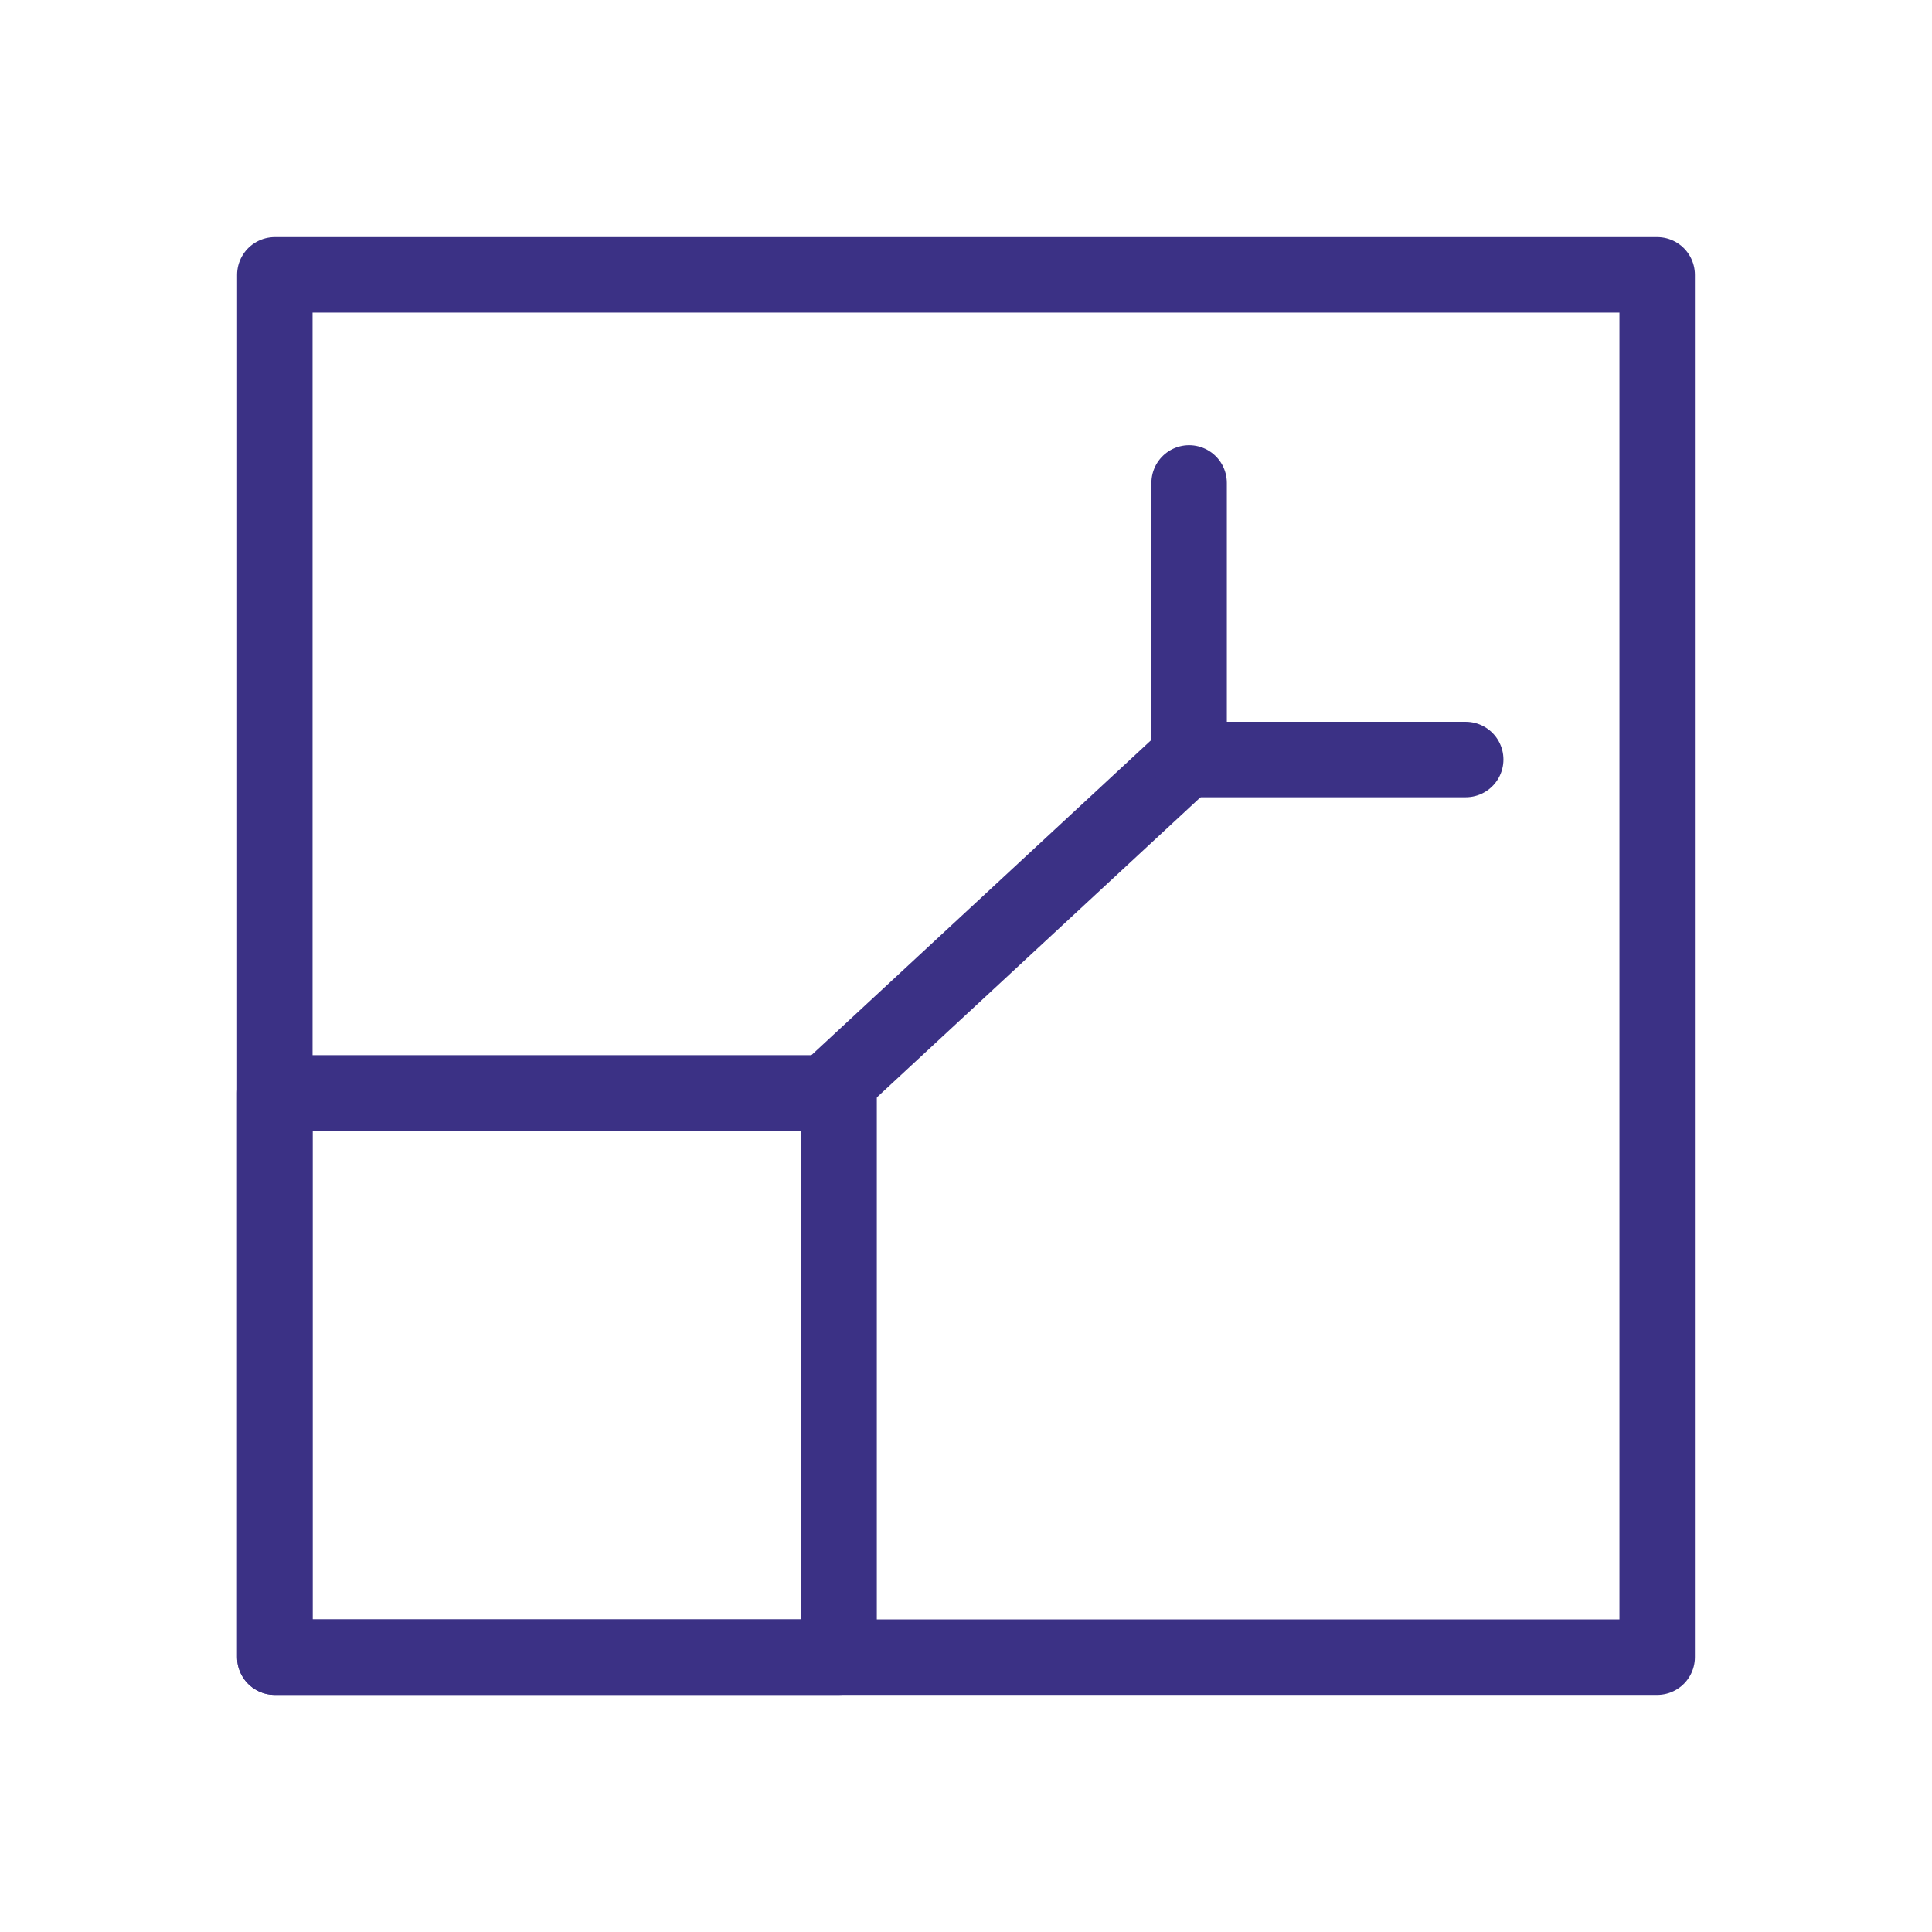
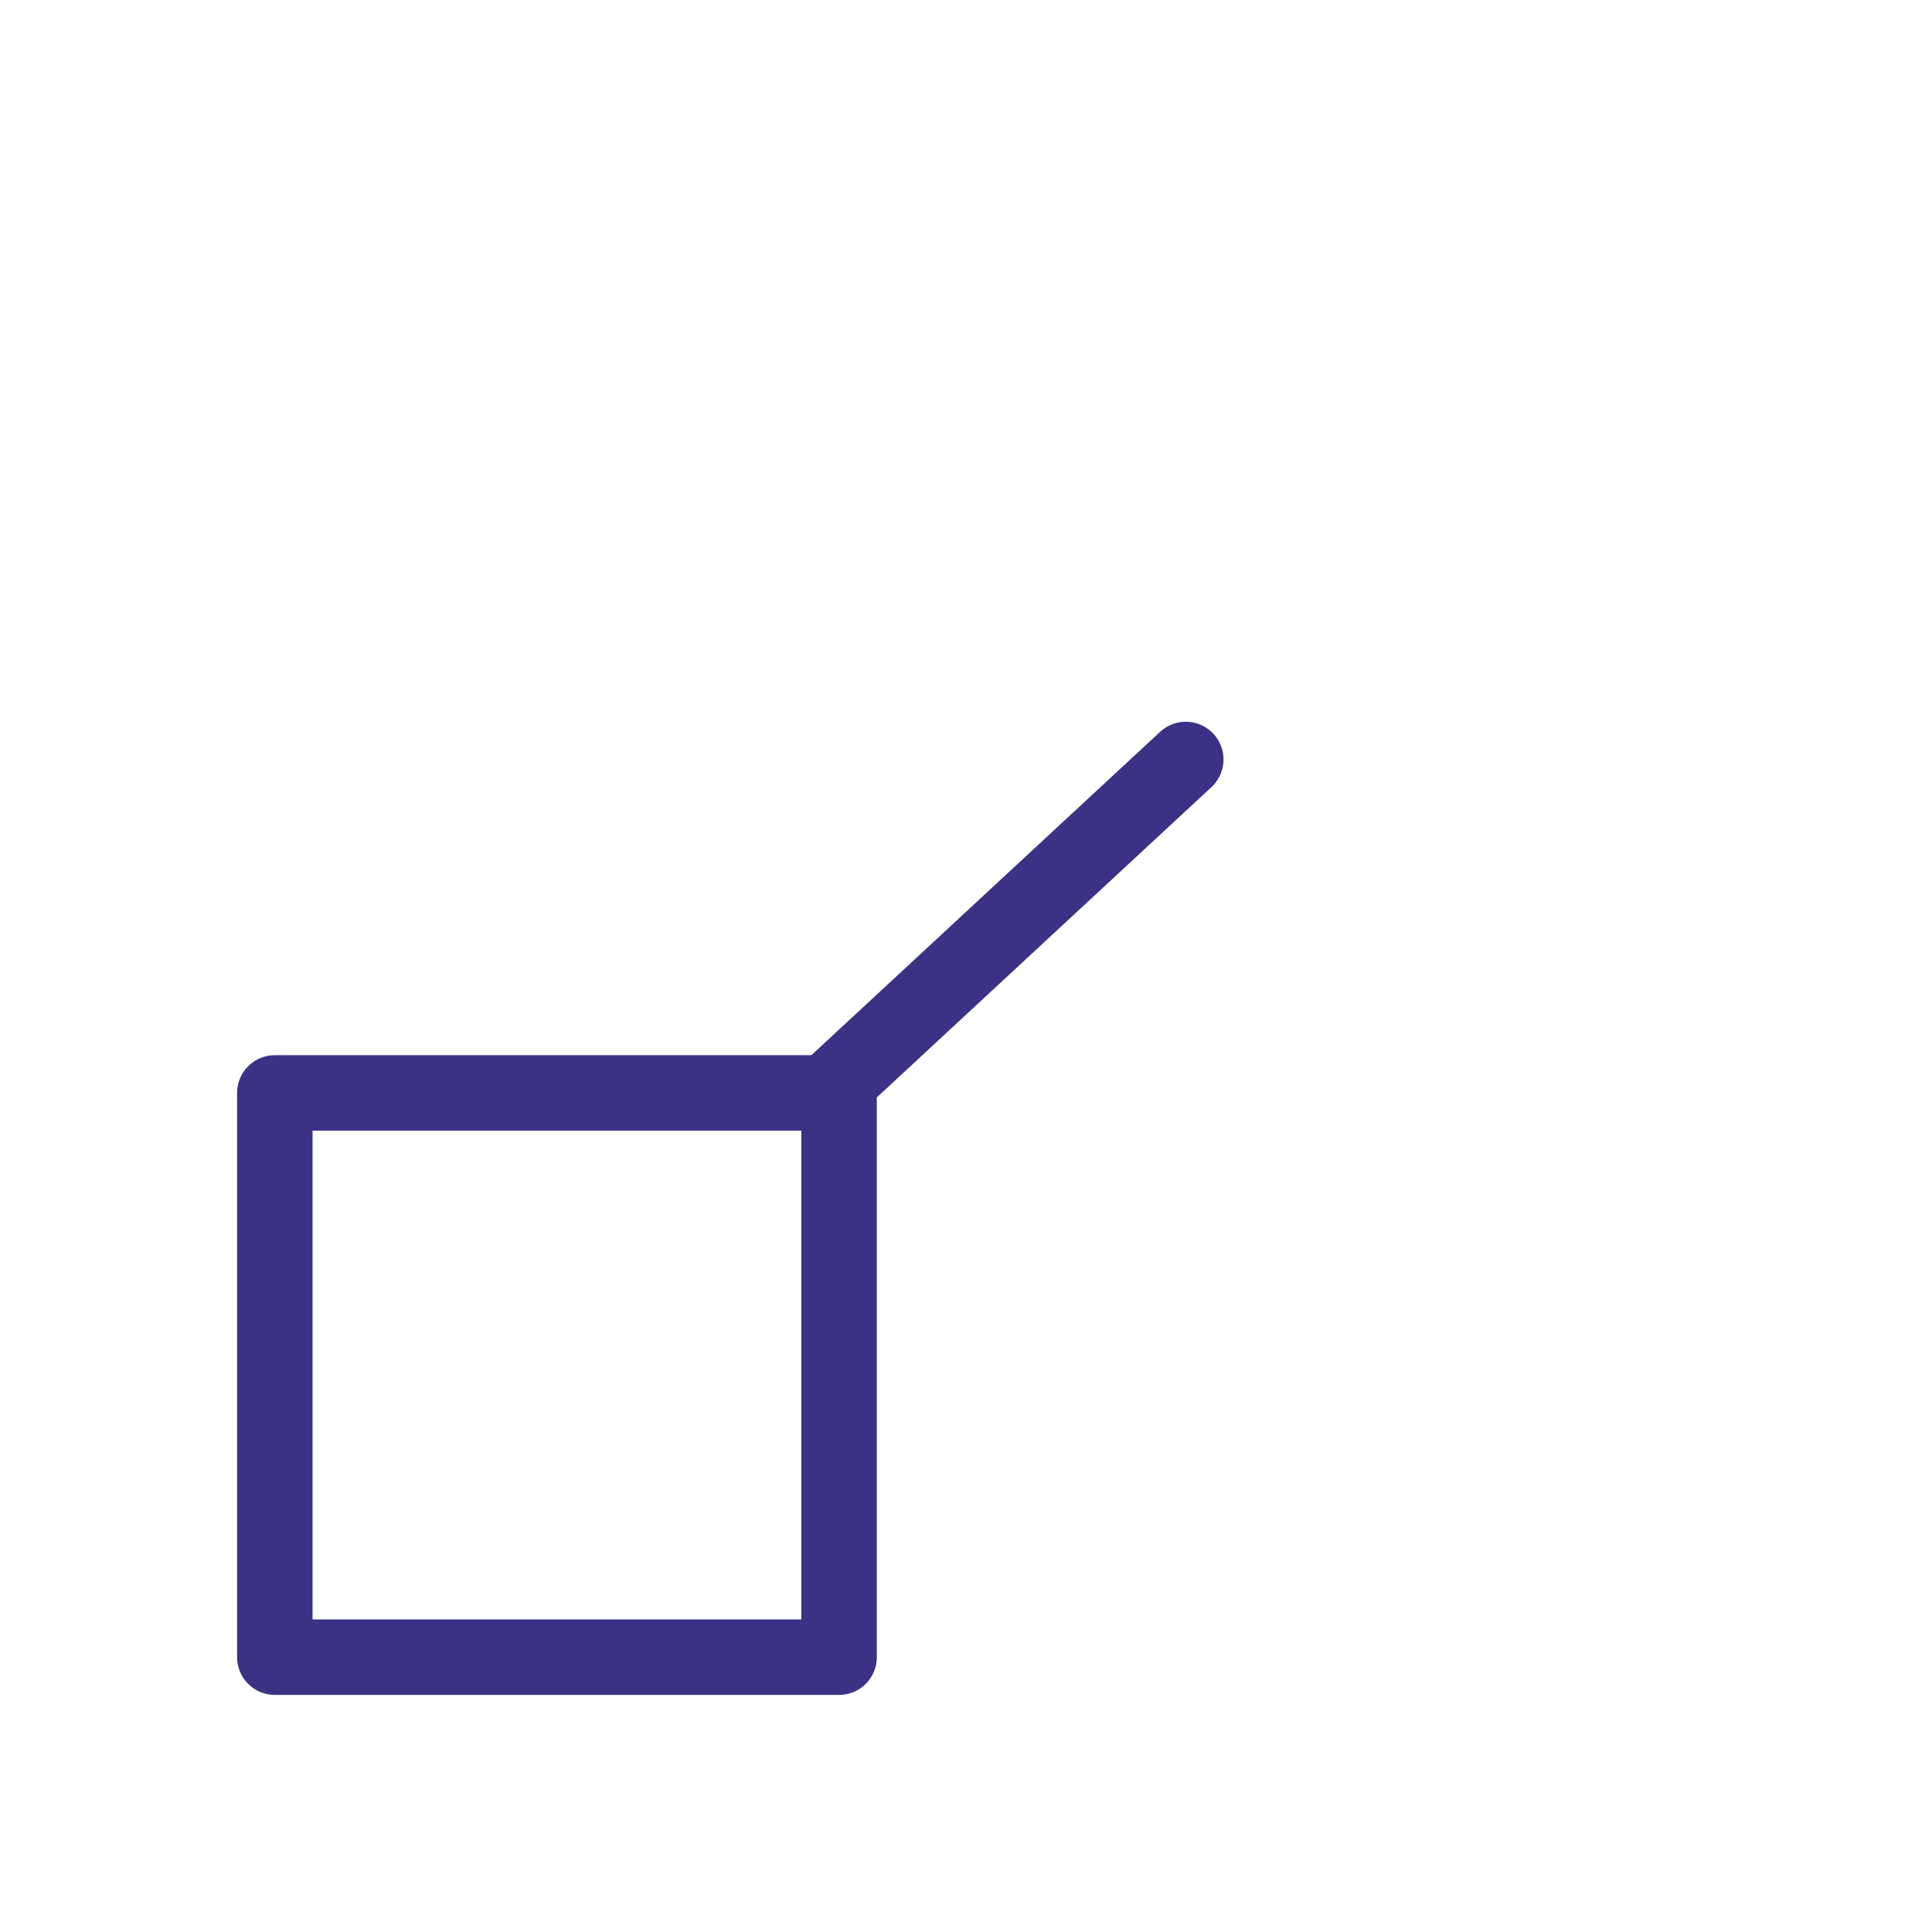
<svg xmlns="http://www.w3.org/2000/svg" xml:space="preserve" width="22.578mm" height="22.578mm" version="1.1" style="shape-rendering:geometricPrecision; text-rendering:geometricPrecision; image-rendering:optimizeQuality; fill-rule:evenodd; clip-rule:evenodd" viewBox="0 0 329.56 329.56">
  <defs>
    <style type="text/css">
   
    .str0 {stroke:#3B3185;stroke-width:12.87;stroke-linecap:round;stroke-linejoin:round;stroke-miterlimit:22.926}
    .fil0 {fill:none}
   
  </style>
  </defs>
  <g id="Layer_x0020_1">
    <g id="_2104218247744">
      <g>
-         <rect class="fil0" x="-0" y="-0" width="329.56" height="329.56" />
        <rect class="fil0" x="20.6" y="20.6" width="288.37" height="288.37" rx="144.18" ry="144.18" />
        <rect class="fil0" x="20.6" y="20.6" width="288.37" height="288.37" />
        <rect class="fil0" x="41.19" y="41.19" width="247.17" height="247.17" />
-         <line class="fil0" x1="329.56" y1="0" x2="-0" y2="329.56" />
        <line class="fil0" x1="-0" y1="0" x2="329.56" y2="329.56" />
        <rect class="fil0" x="87.54" y="87.54" width="154.48" height="154.48" rx="77.24" ry="77.24" />
      </g>
      <g>
        <line class="fil0 str0" x1="140.93" y1="186.43" x2="202.27" y2="129.55" />
-         <polyline class="fil0 str0" points="250.02,129.56 202.84,129.56 202.84,82.38 " />
-         <rect class="fil0 str0" x="46.88" y="46.88" width="235.8" height="235.8" />
        <rect class="fil0 str0" x="46.88" y="186.43" width="96.25" height="96.25" />
      </g>
    </g>
  </g>
</svg>